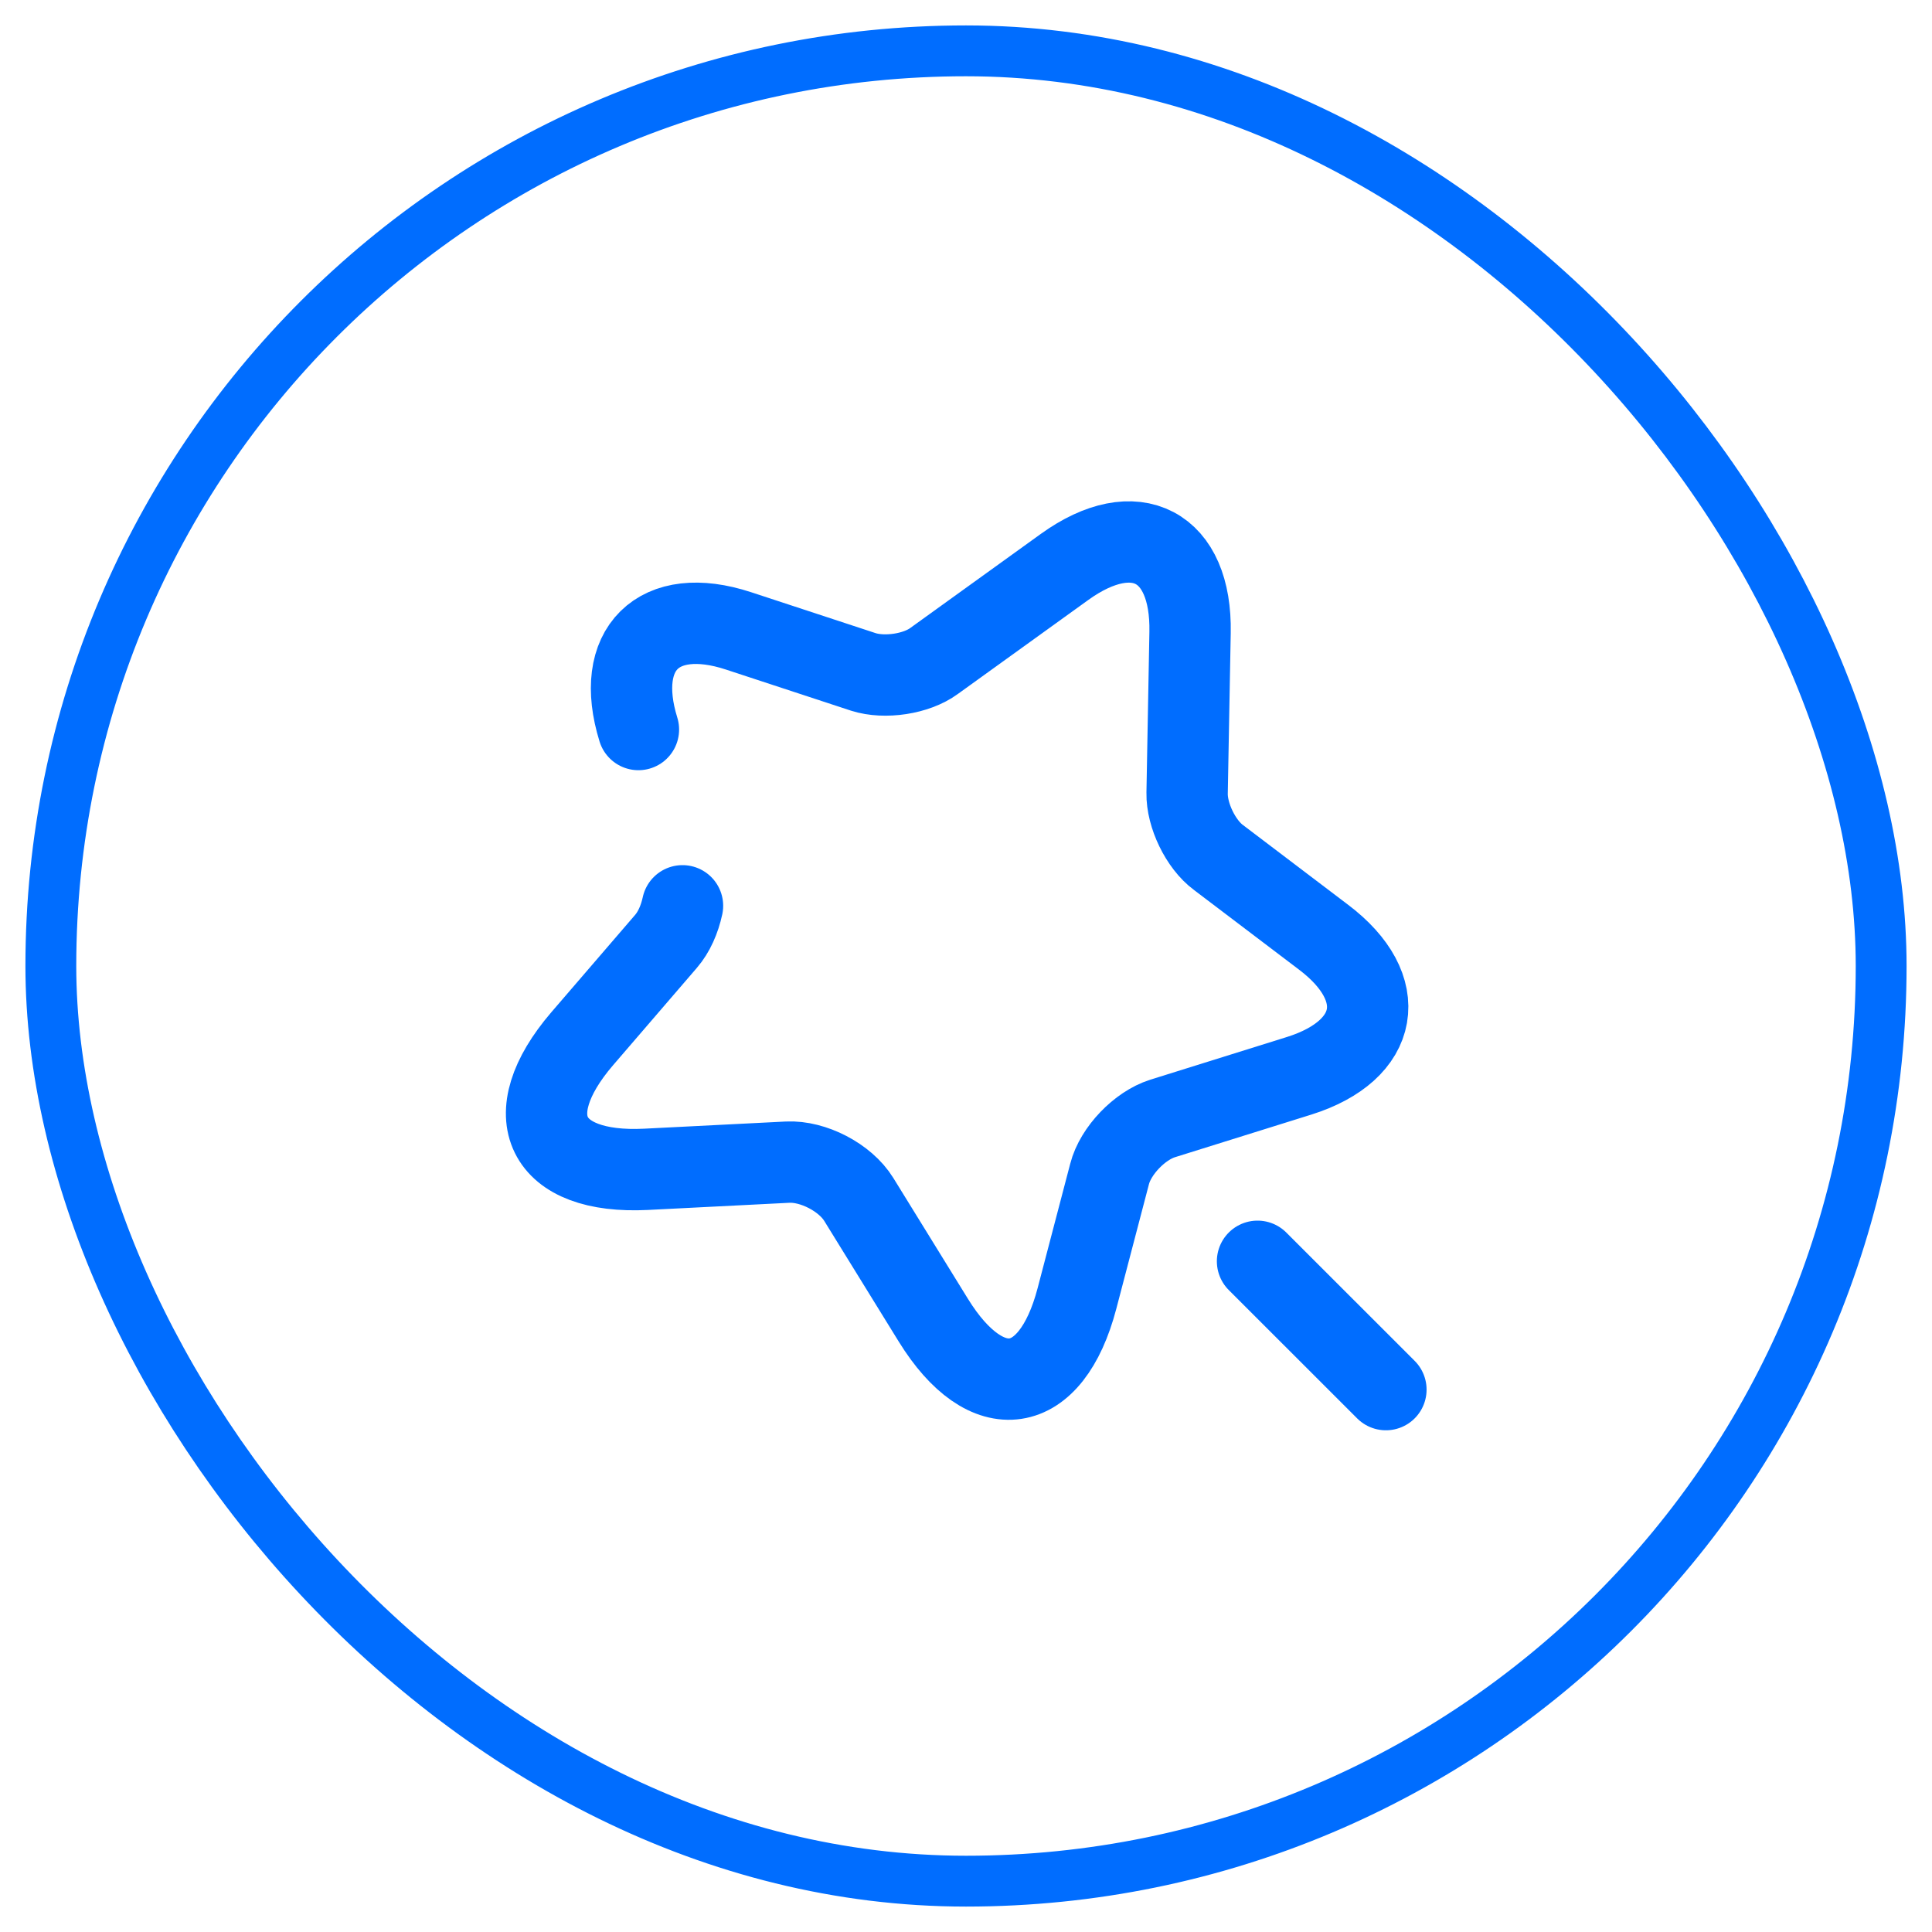
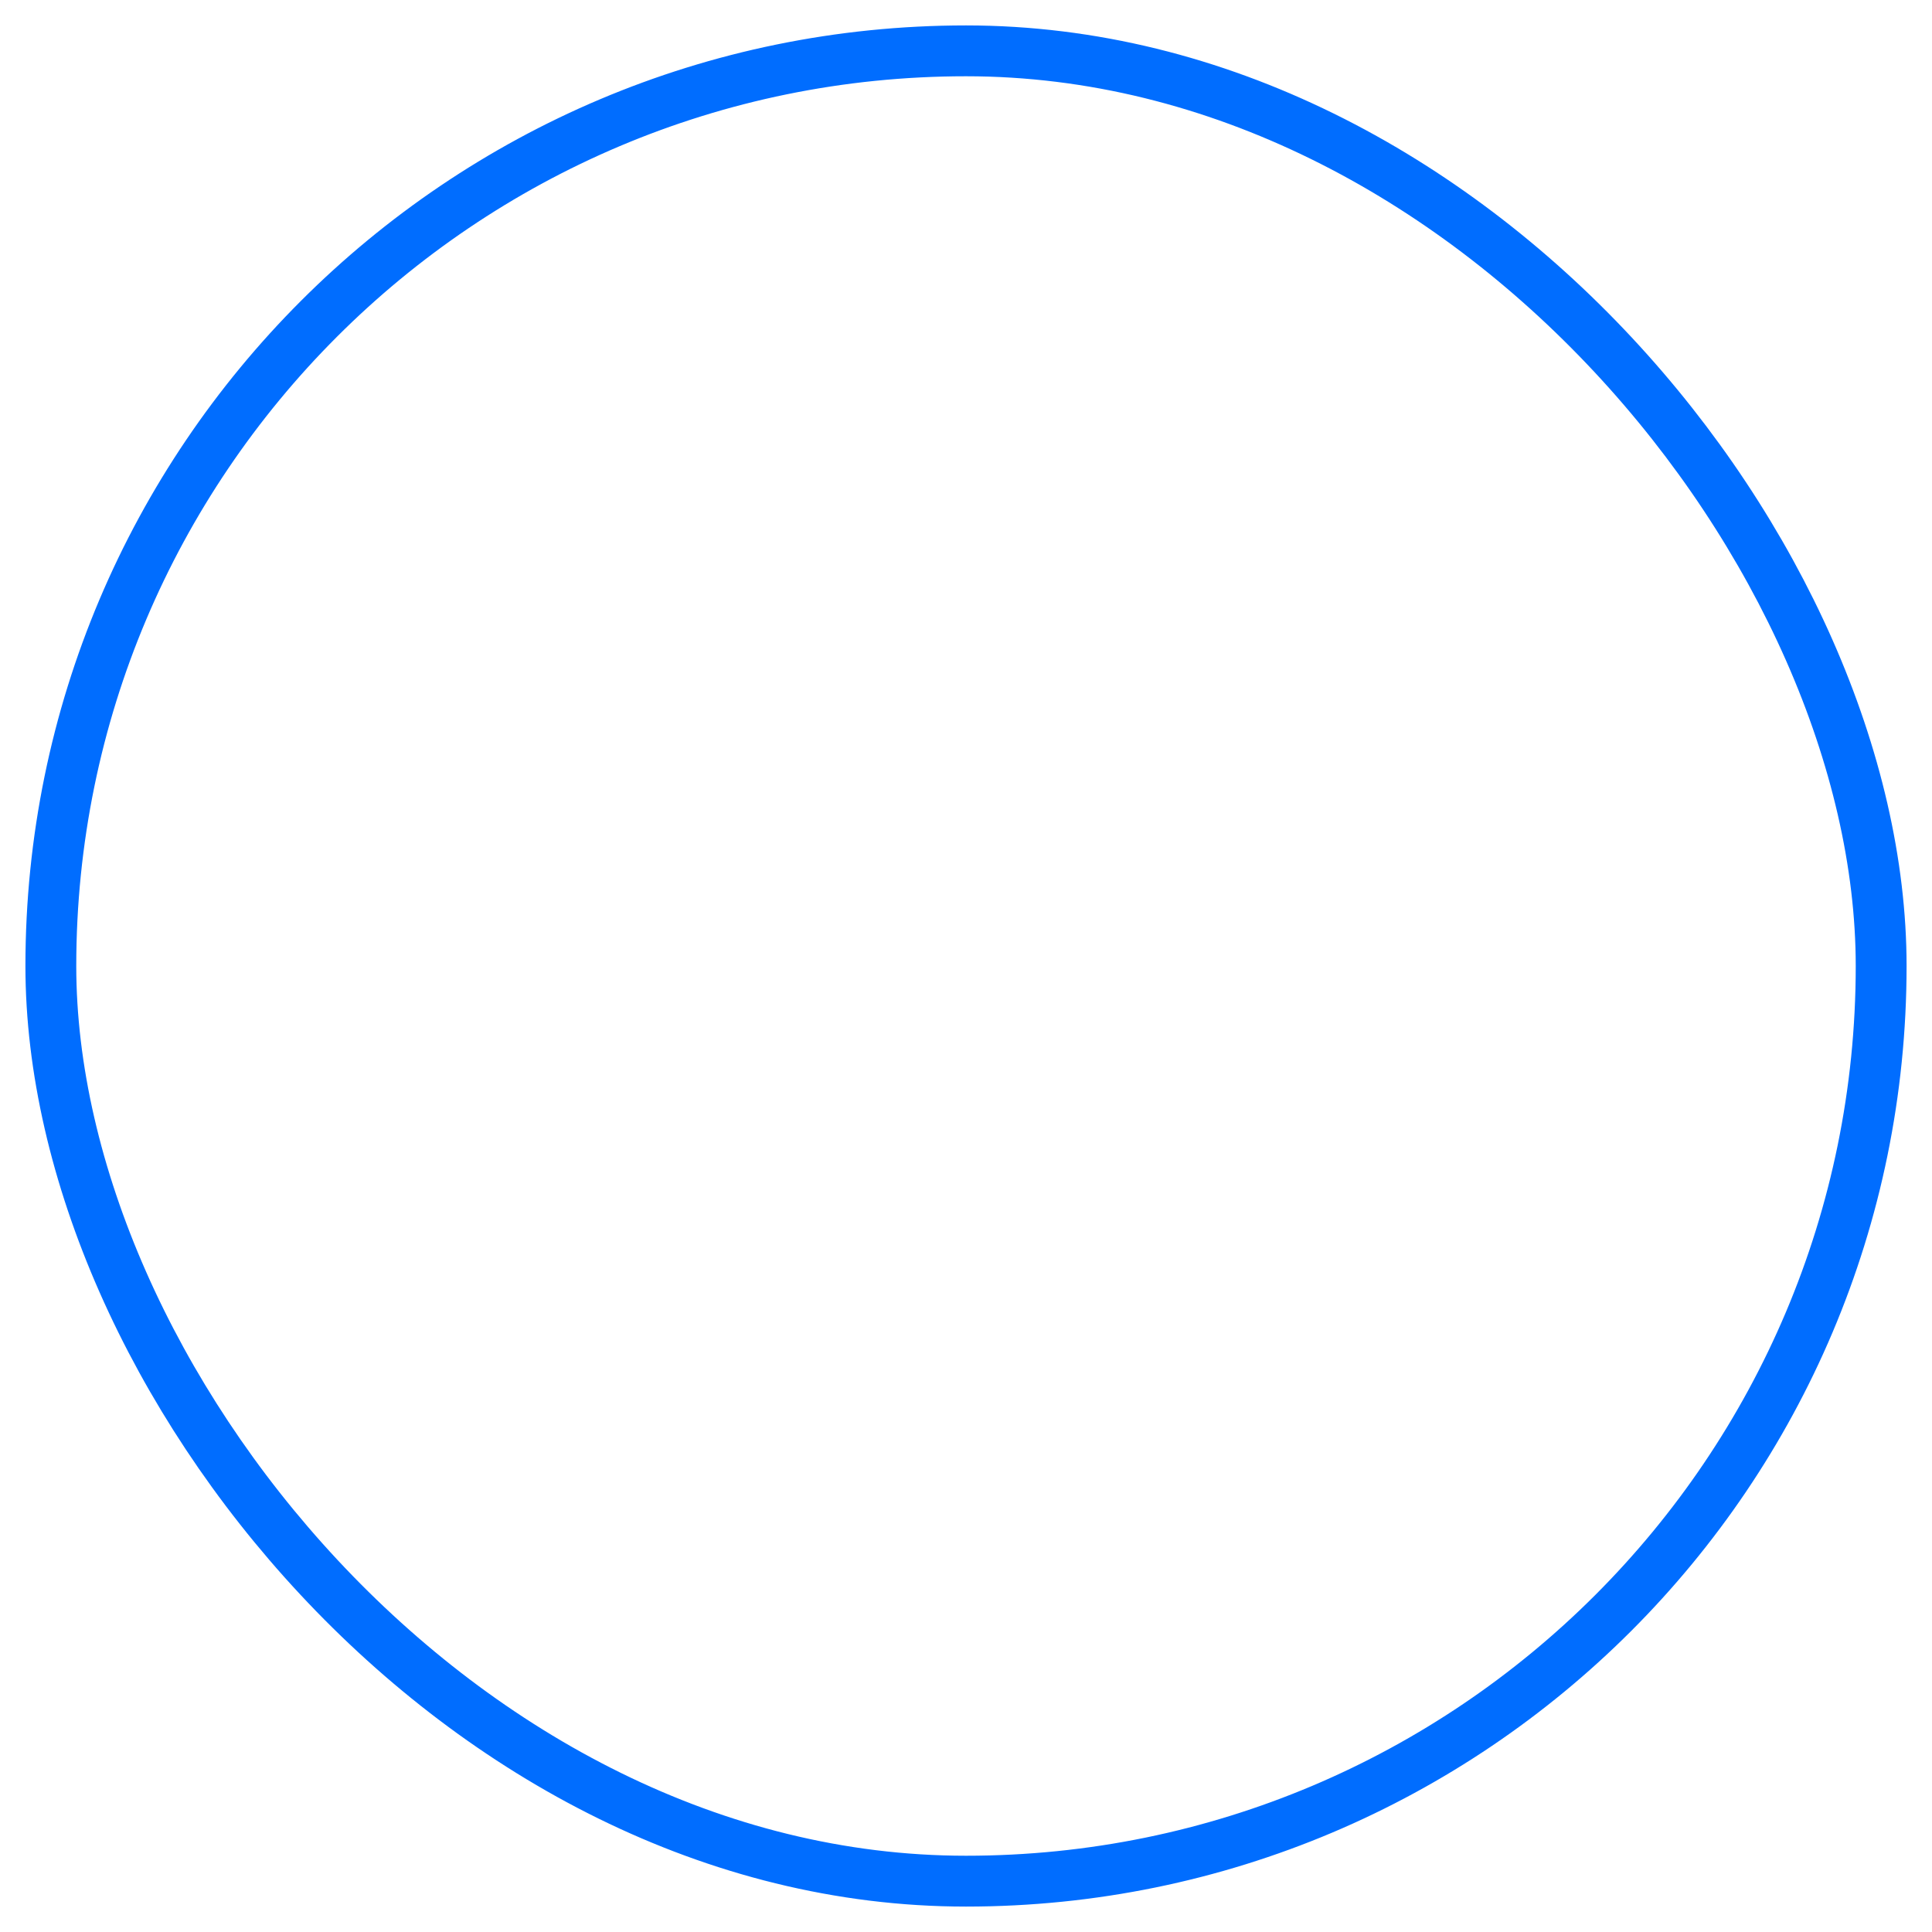
<svg xmlns="http://www.w3.org/2000/svg" width="38" height="38" viewBox="0 0 38 38" fill="none">
  <rect x="1" y="1" width="36" height="36" rx="18" stroke="#006DFF" />
  <g clip-path="url(#clip0_3817_9653)">
    <mask id="mask0_3817_9653" style="mask-type:luminance" maskUnits="userSpaceOnUse" x="9" y="9" width="20" height="20">
-       <path d="M29 9H9V29H29V9Z" fill="white" />
+       <path d="M29 9V29H29V9Z" fill="white" />
    </mask>
    <g mask="url(#mask0_3817_9653)">
-       <path d="M12.557 14.349C12.066 12.766 12.949 11.891 14.524 12.408L16.982 13.216C17.399 13.349 18.024 13.258 18.374 12.999L20.941 11.149C22.332 10.149 23.441 10.733 23.407 12.441L23.349 15.599C23.34 16.033 23.616 16.608 23.966 16.866L26.032 18.433C27.357 19.433 27.141 20.658 25.557 21.158L22.866 21.999C22.416 22.141 21.941 22.633 21.824 23.091L21.182 25.541C20.674 27.474 19.407 27.666 18.357 25.966L16.891 23.591C16.624 23.158 15.991 22.833 15.491 22.858L12.707 22.999C10.716 23.099 10.149 21.949 11.449 20.433L13.099 18.516C13.257 18.333 13.366 18.083 13.424 17.816" stroke="#006DFF" stroke-width="1.6" stroke-linecap="round" stroke-linejoin="round" />
      <path d="M27.259 27.332L24.734 24.808" stroke="#006DFF" stroke-width="1.6" stroke-linecap="round" stroke-linejoin="round" />
    </g>
  </g>
  <defs>
    <clipPath id="clip0_3817_9653">
      <rect width="20" height="20" fill="white" transform="translate(9 9)" />
    </clipPath>
  </defs>
</svg>